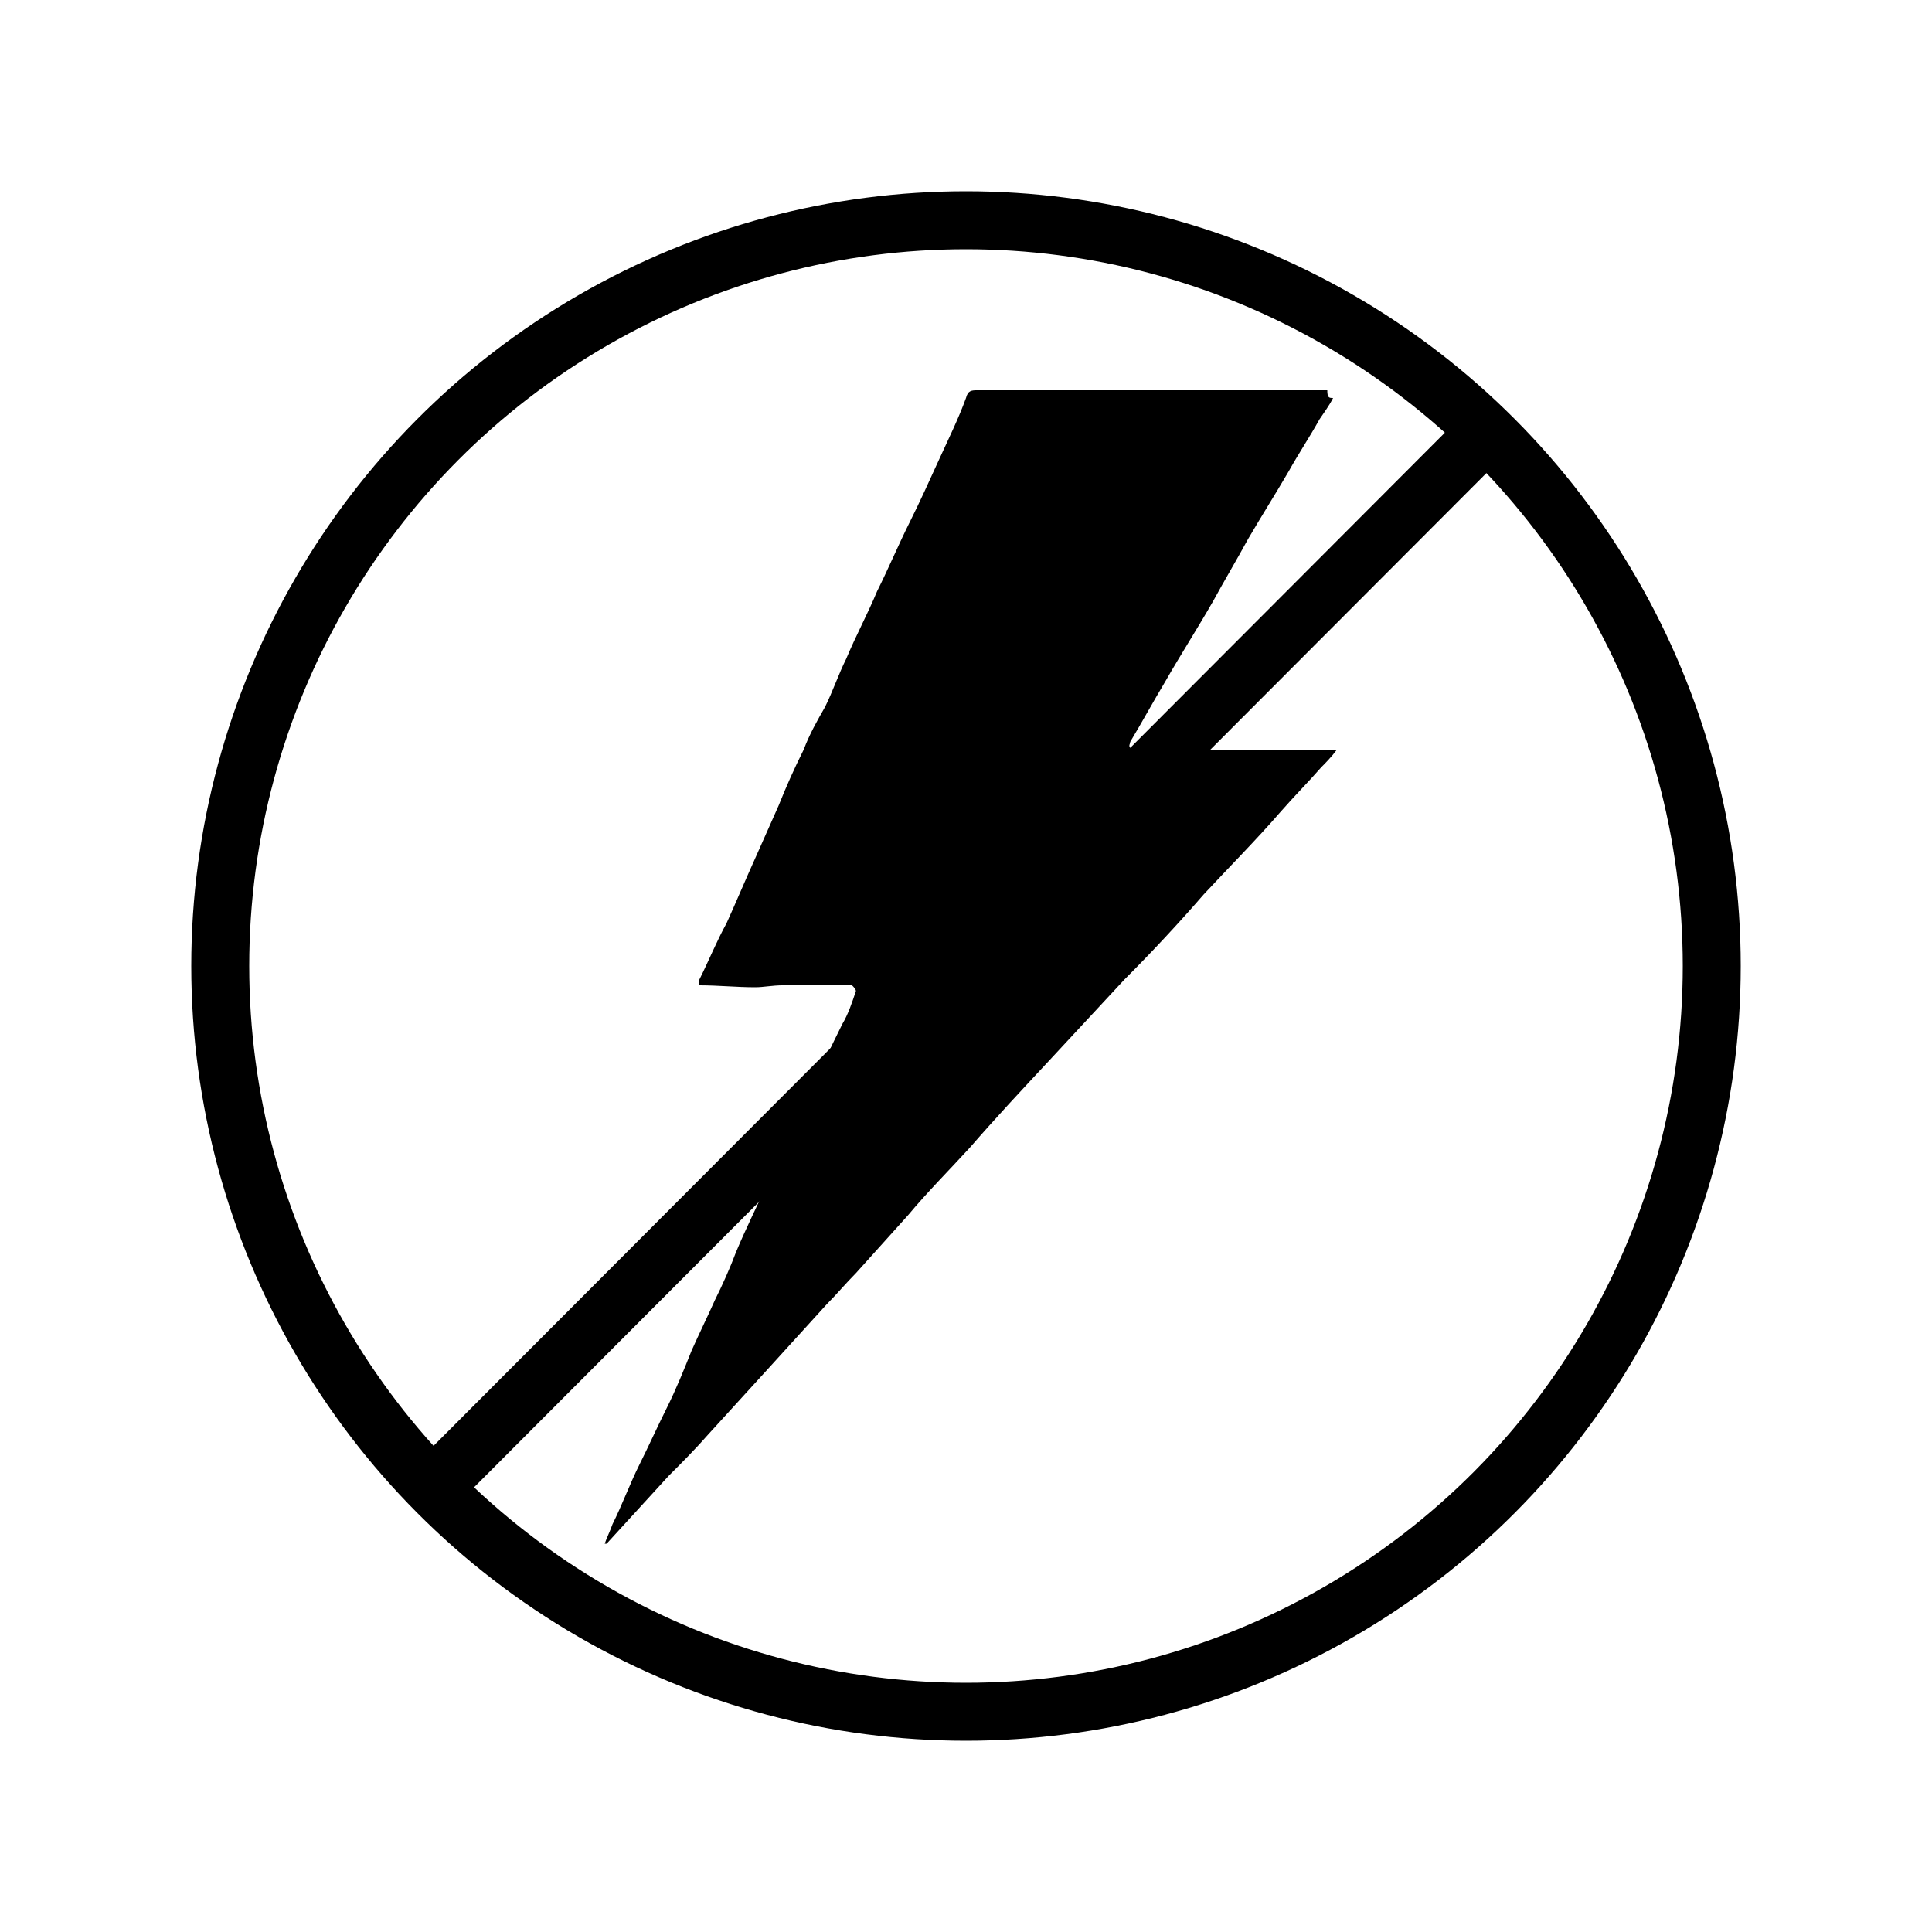
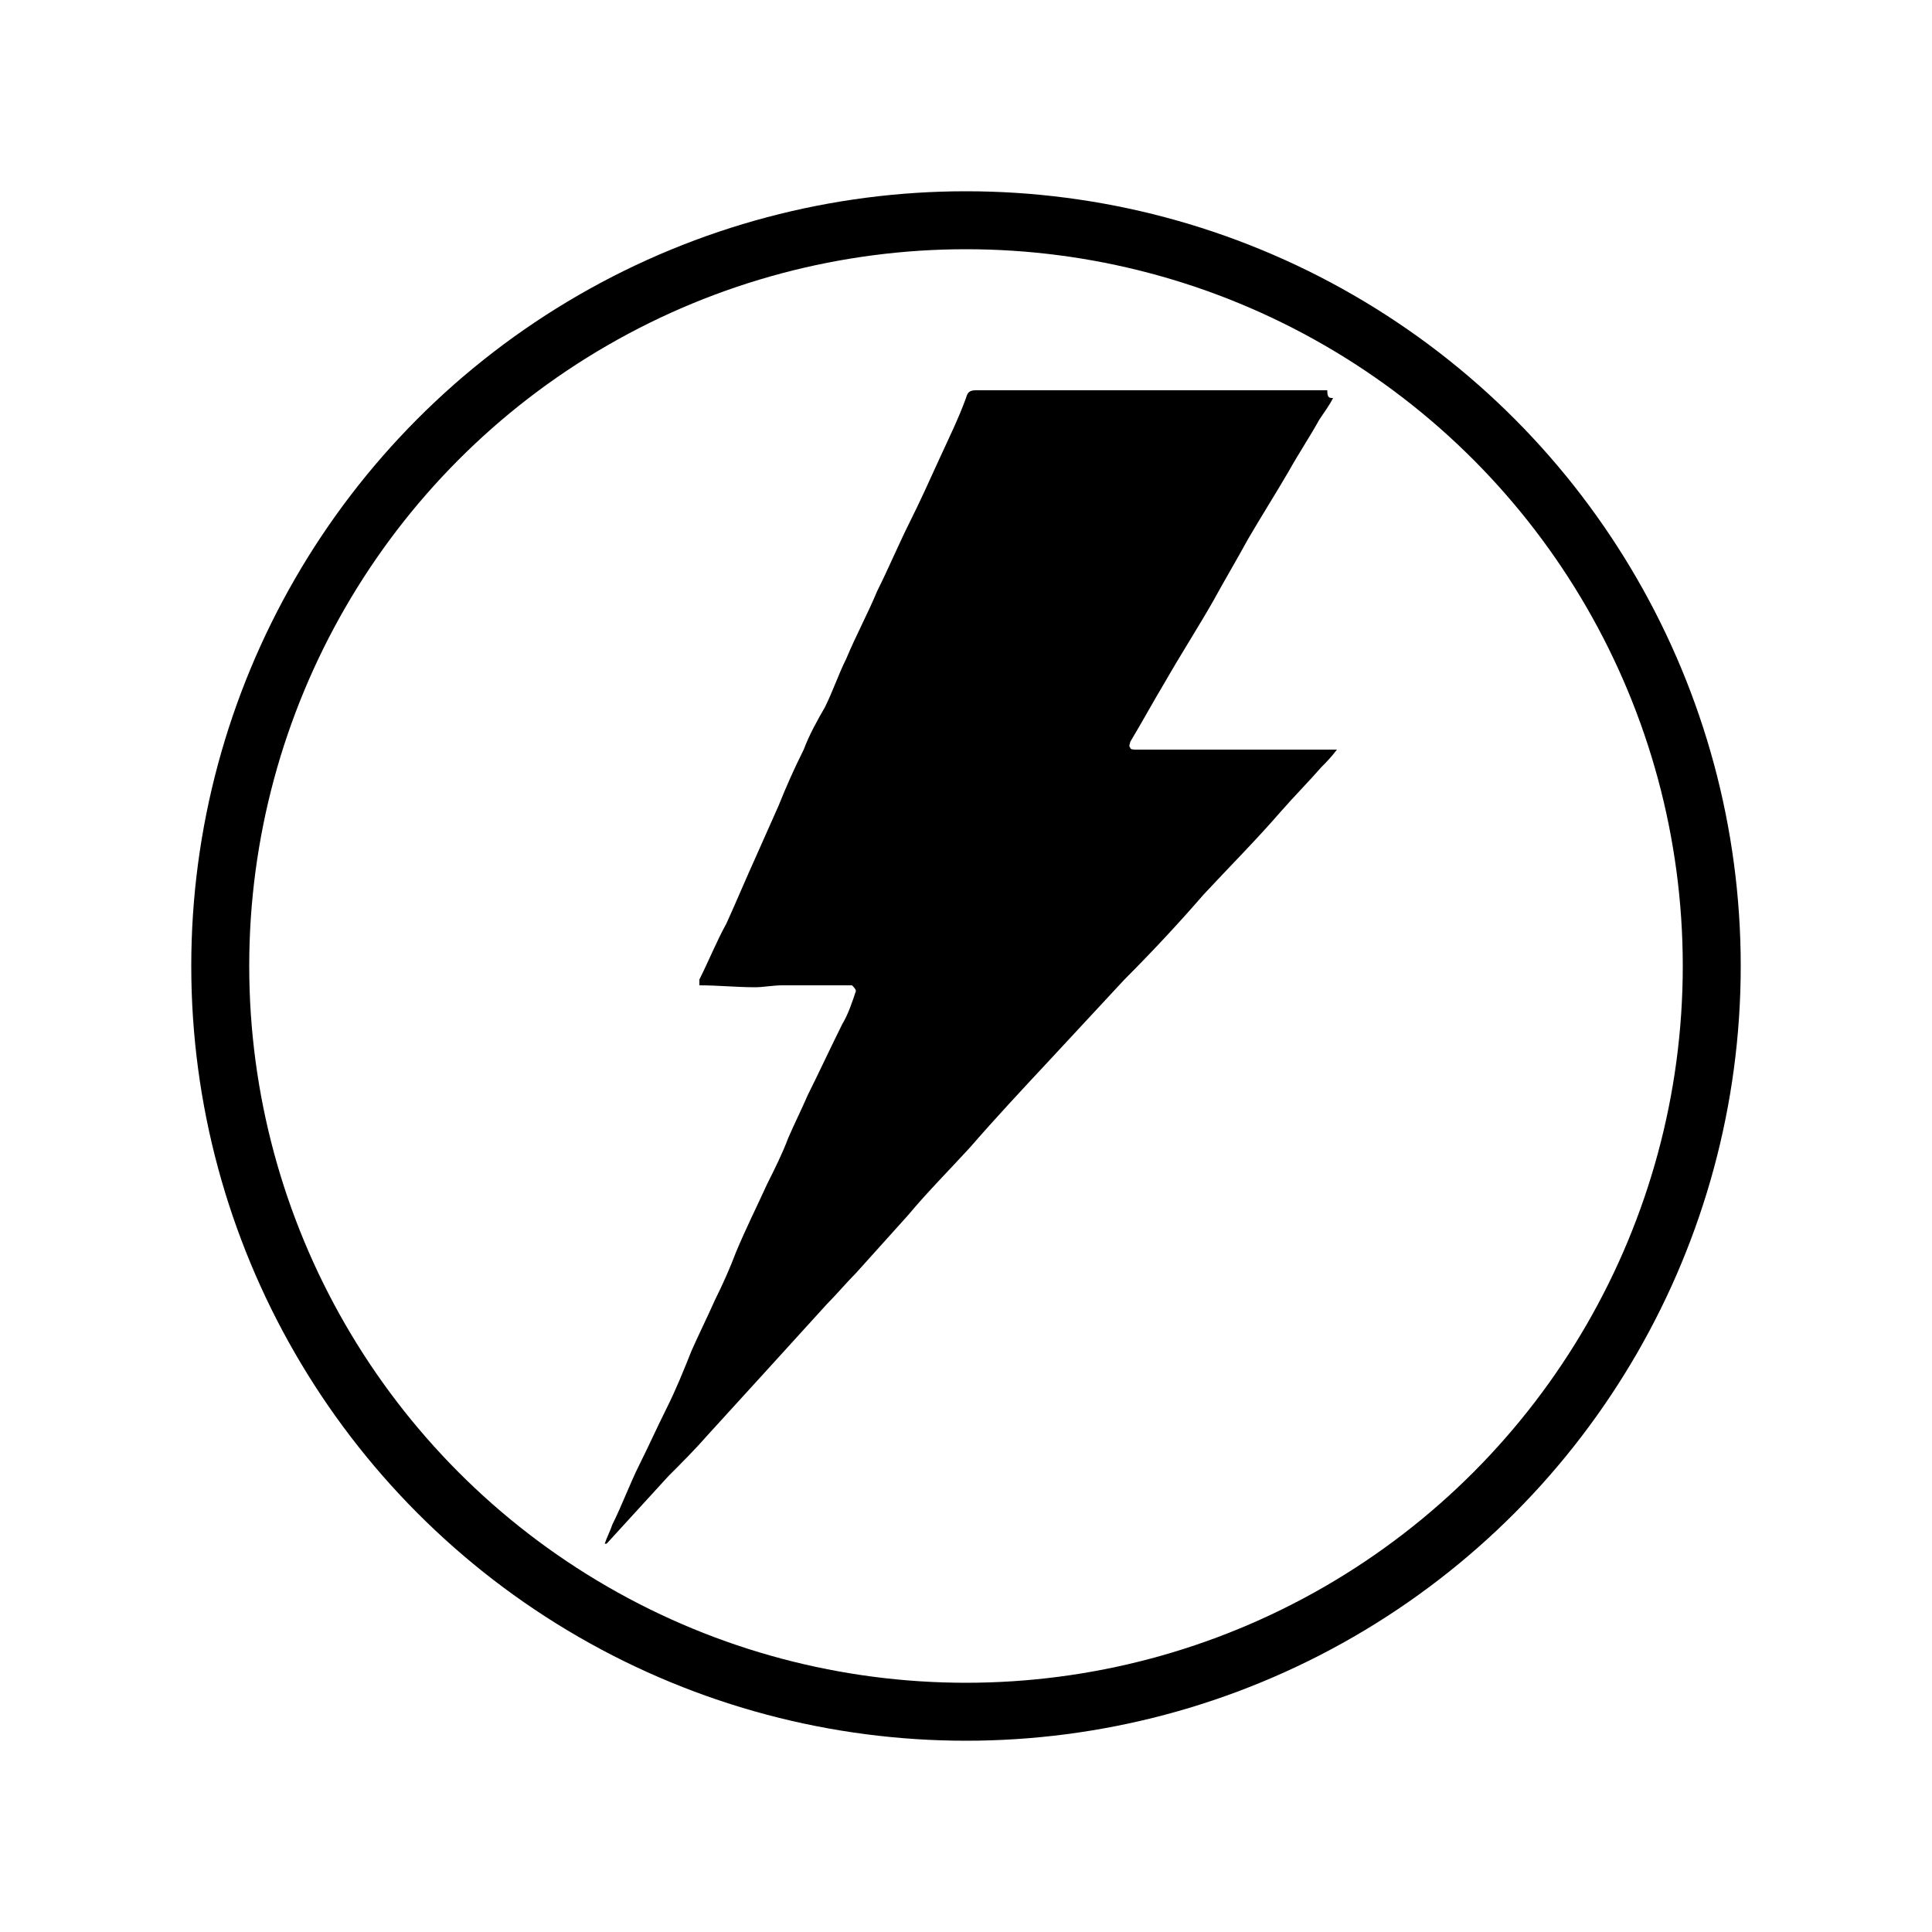
<svg xmlns="http://www.w3.org/2000/svg" version="1.1" id="Layer_1" x="0px" y="0px" viewBox="0 0 100 100" style="enable-background:new 0 0 100 100;" xml:space="preserve">
  <style type="text/css">
	.st0{fill:none;stroke:#000000;stroke-width:3;stroke-miterlimit:10;}
</style>
  <g>
    <path d="M69,20.6c-0.2,0.4-0.5,0.8-0.7,1.1c-0.5,0.9-1.1,1.8-1.6,2.7c-0.7,1.2-1.4,2.3-2.1,3.5C64,29,63.4,30,62.8,31.1   c-0.8,1.4-1.7,2.8-2.5,4.2c-0.6,1-1.2,2.1-1.8,3.1c0,0.1-0.1,0.2,0,0.3c0,0.1,0.2,0.1,0.3,0.1c1.7,0,3.3,0,5,0c1.6,0,3.2,0,4.9,0   c0.1,0,0.3,0,0.5,0c-0.3,0.4-0.6,0.7-0.8,0.9c-0.7,0.8-1.4,1.5-2.1,2.3c-1.3,1.5-2.7,2.9-4,4.3c-1.3,1.5-2.7,3-4.1,4.4   c-1.3,1.4-2.6,2.8-3.9,4.2c-1.4,1.5-2.8,3-4.1,4.5c-1.1,1.2-2.2,2.3-3.2,3.5c-0.9,1-1.8,2-2.7,3c-0.5,0.5-1,1.1-1.5,1.6   c-1,1.1-2,2.2-3,3.3c-1,1.1-2.1,2.3-3.1,3.4c-0.7,0.8-1.4,1.5-2.1,2.2c-1.1,1.2-2.1,2.3-3.2,3.5c0,0,0,0-0.1,0   c0.1-0.3,0.3-0.7,0.4-1c0.5-1,0.9-2.1,1.4-3.1c0.5-1,0.9-1.9,1.4-2.9c0.5-1,0.9-2,1.3-3c0.4-0.9,0.8-1.7,1.2-2.6   c0.4-0.8,0.8-1.7,1.1-2.5c0.5-1.2,1.1-2.4,1.6-3.5c0.4-0.8,0.8-1.6,1.1-2.4c0.3-0.7,0.7-1.5,1-2.2c0.6-1.2,1.2-2.5,1.8-3.7   c0.3-0.5,0.5-1.1,0.7-1.7c0-0.1-0.1-0.2-0.2-0.3c-0.1,0-0.2,0-0.3,0c-1.1,0-2.2,0-3.3,0c-0.5,0-1,0.1-1.4,0.1c-1,0-1.9-0.1-2.9-0.1   c0-0.1,0-0.2,0-0.3c0.5-1,0.9-2,1.4-2.9c0.5-1.1,1-2.3,1.5-3.4c0.4-0.9,0.8-1.8,1.2-2.7c0.4-1,0.8-1.9,1.3-2.9   c0.3-0.8,0.7-1.5,1.1-2.2c0.4-0.8,0.7-1.7,1.1-2.5c0.5-1.2,1.1-2.3,1.6-3.5c0.6-1.2,1.1-2.4,1.7-3.6c0.5-1,1-2.1,1.5-3.2   c0.5-1.1,1-2.1,1.4-3.2c0.1-0.4,0.3-0.4,0.6-0.4c6,0,12.1,0,18.1,0C68.7,20.6,68.8,20.6,69,20.6z" />
  </g>
  <circle class="st0" cx="50" cy="50" r="38.6" />
-   <line class="st0" x1="77.2" y1="22.1" x2="22.8" y2="76.6" />
  <g id="Layer_2_00000018942059217337017970000004701729011110360225_">
</g>
  <g id="Layer_3">
</g>
</svg>